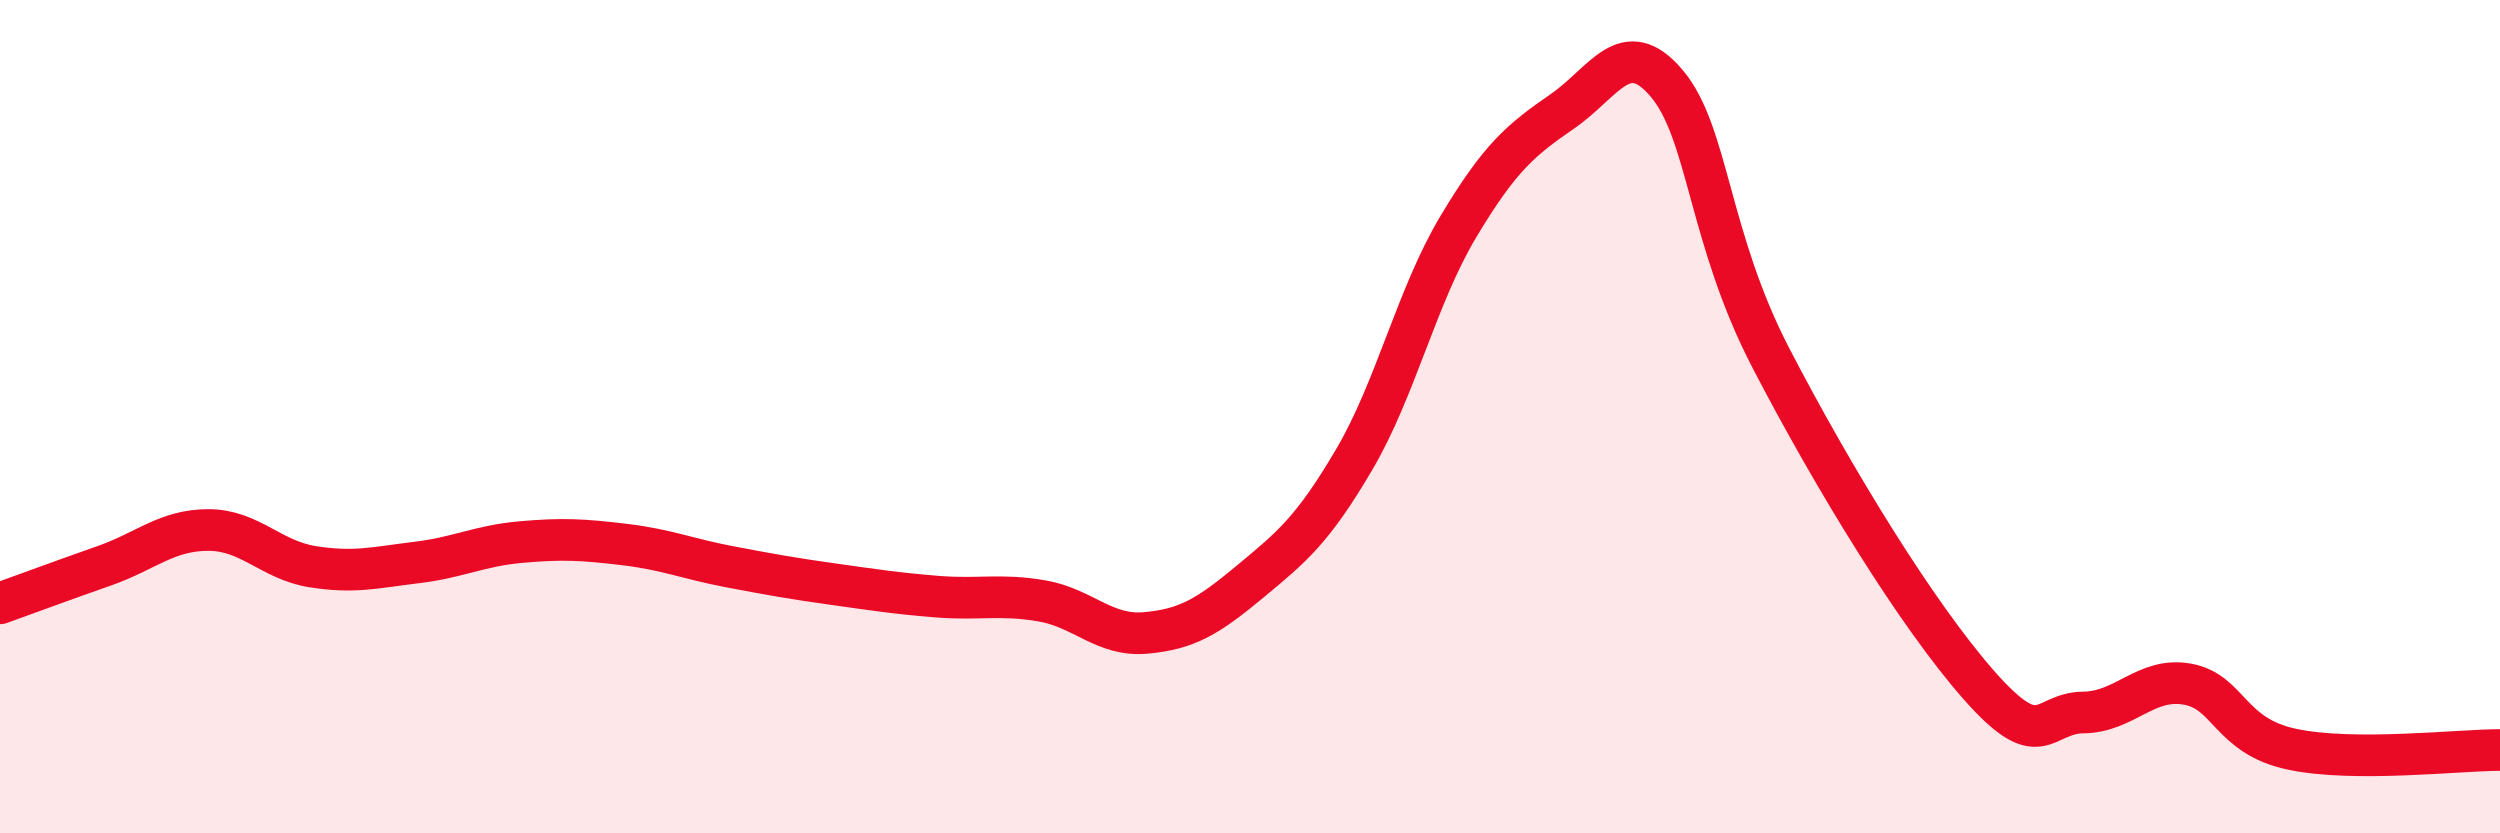
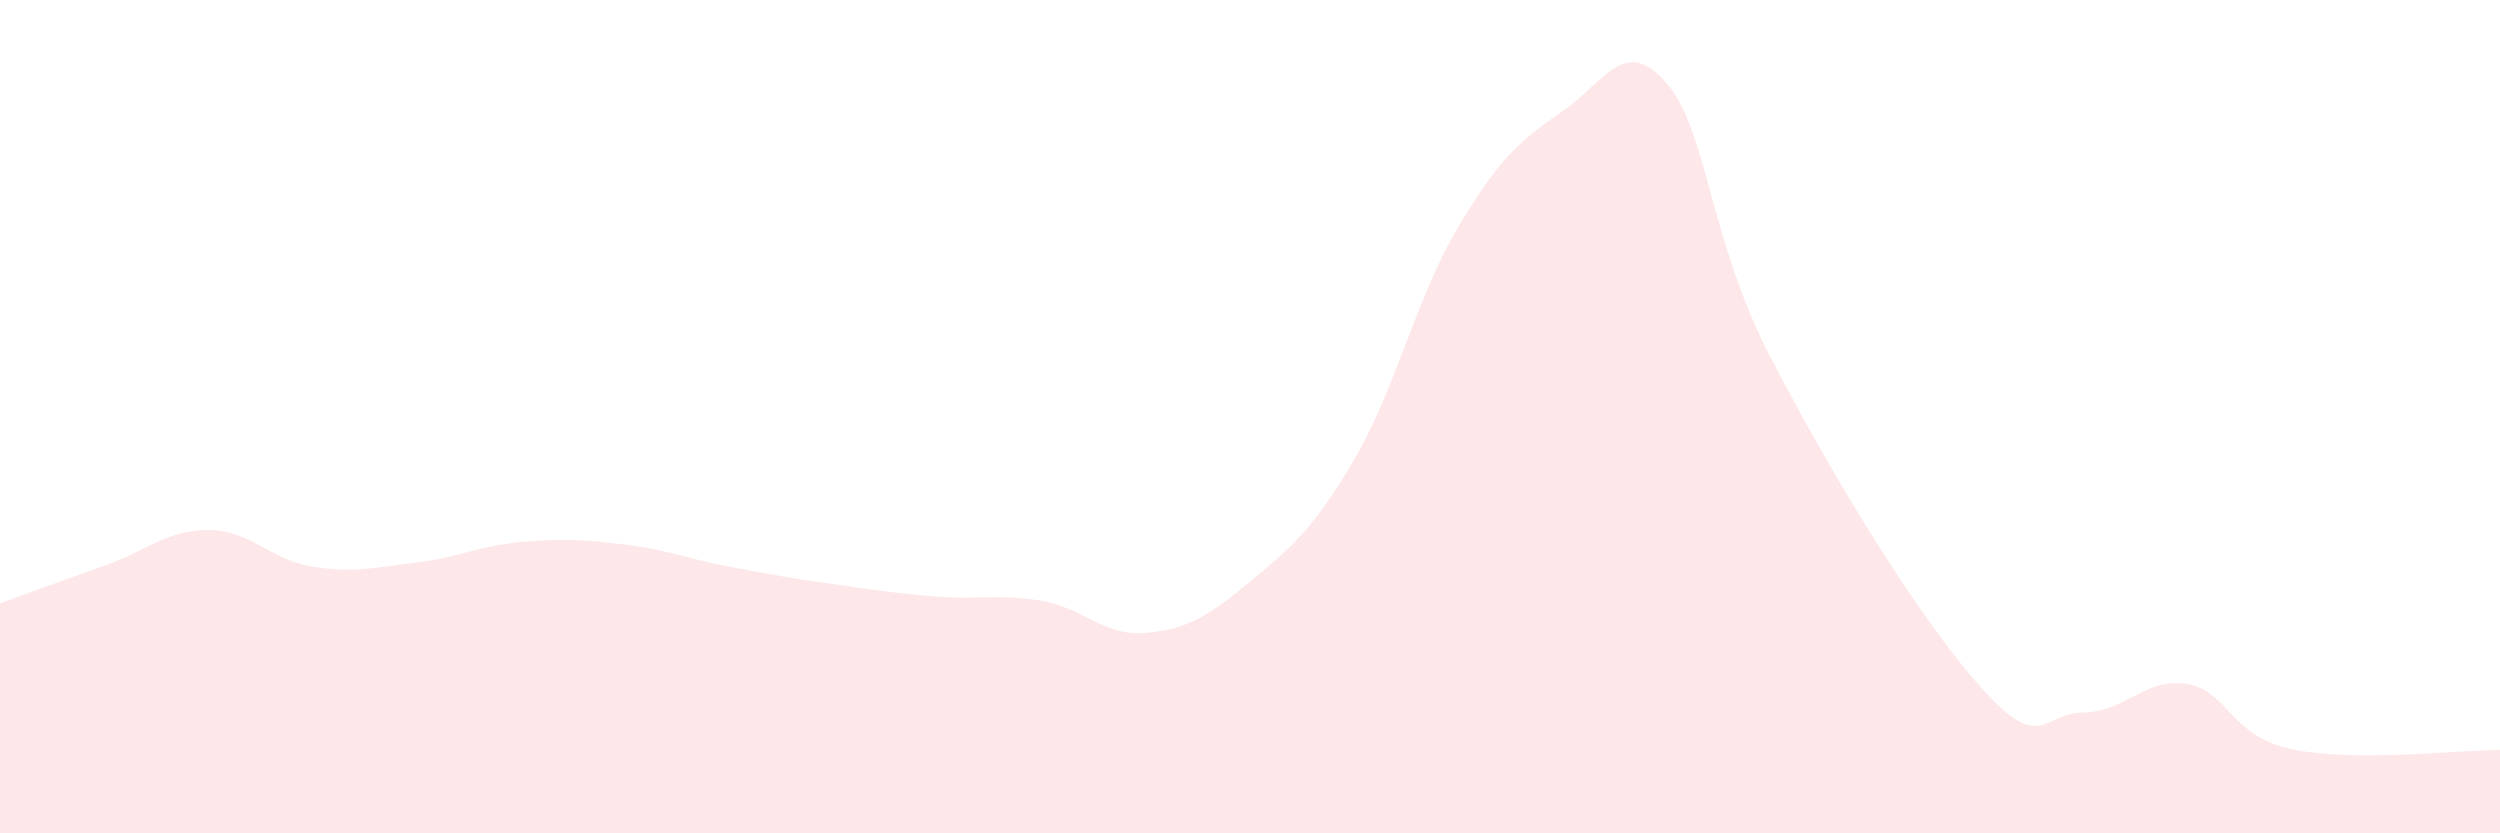
<svg xmlns="http://www.w3.org/2000/svg" width="60" height="20" viewBox="0 0 60 20">
  <path d="M 0,14.48 C 0.5,14.3 1.5,13.93 2.5,13.58 C 3.5,13.23 4,12.72 5,12.72 C 6,12.72 6.5,13.44 7.5,13.6 C 8.5,13.76 9,13.62 10,13.5 C 11,13.38 11.5,13.1 12.5,13.01 C 13.5,12.92 14,12.95 15,13.07 C 16,13.19 16.5,13.41 17.5,13.6 C 18.5,13.79 19,13.88 20,14.02 C 21,14.16 21.5,14.24 22.5,14.32 C 23.5,14.4 24,14.25 25,14.42 C 26,14.59 26.5,15.28 27.5,15.19 C 28.5,15.1 29,14.79 30,13.96 C 31,13.13 31.5,12.73 32.5,11.03 C 33.5,9.33 34,7.11 35,5.44 C 36,3.77 36.5,3.36 37.5,2.67 C 38.5,1.98 39,0.82 40,2 C 41,3.18 41,5.7 42.5,8.59 C 44,11.48 46,14.75 47.5,16.45 C 49,18.15 49,17.11 50,17.1 C 51,17.09 51.5,16.24 52.5,16.42 C 53.5,16.6 53.5,17.66 55,17.98 C 56.5,18.3 59,18 60,18L60 20L0 20Z" fill="#EB0A25" opacity="0.1" stroke-linecap="round" stroke-linejoin="round" />
-   <path d="M 0,14.48 C 0.5,14.3 1.5,13.93 2.5,13.58 C 3.5,13.23 4,12.72 5,12.72 C 6,12.72 6.5,13.44 7.5,13.6 C 8.5,13.76 9,13.62 10,13.5 C 11,13.38 11.5,13.1 12.5,13.01 C 13.5,12.92 14,12.95 15,13.07 C 16,13.19 16.5,13.41 17.5,13.6 C 18.5,13.79 19,13.88 20,14.02 C 21,14.16 21.5,14.24 22.5,14.32 C 23.5,14.4 24,14.25 25,14.42 C 26,14.59 26.5,15.28 27.5,15.19 C 28.5,15.1 29,14.79 30,13.96 C 31,13.13 31.5,12.73 32.5,11.03 C 33.5,9.33 34,7.11 35,5.44 C 36,3.77 36.5,3.36 37.5,2.67 C 38.5,1.98 39,0.82 40,2 C 41,3.18 41,5.7 42.5,8.59 C 44,11.48 46,14.75 47.5,16.45 C 49,18.15 49,17.11 50,17.1 C 51,17.09 51.5,16.24 52.5,16.42 C 53.5,16.6 53.5,17.66 55,17.98 C 56.5,18.3 59,18 60,18" stroke="#EB0A25" stroke-width="1" fill="none" stroke-linecap="round" stroke-linejoin="round" />
</svg>